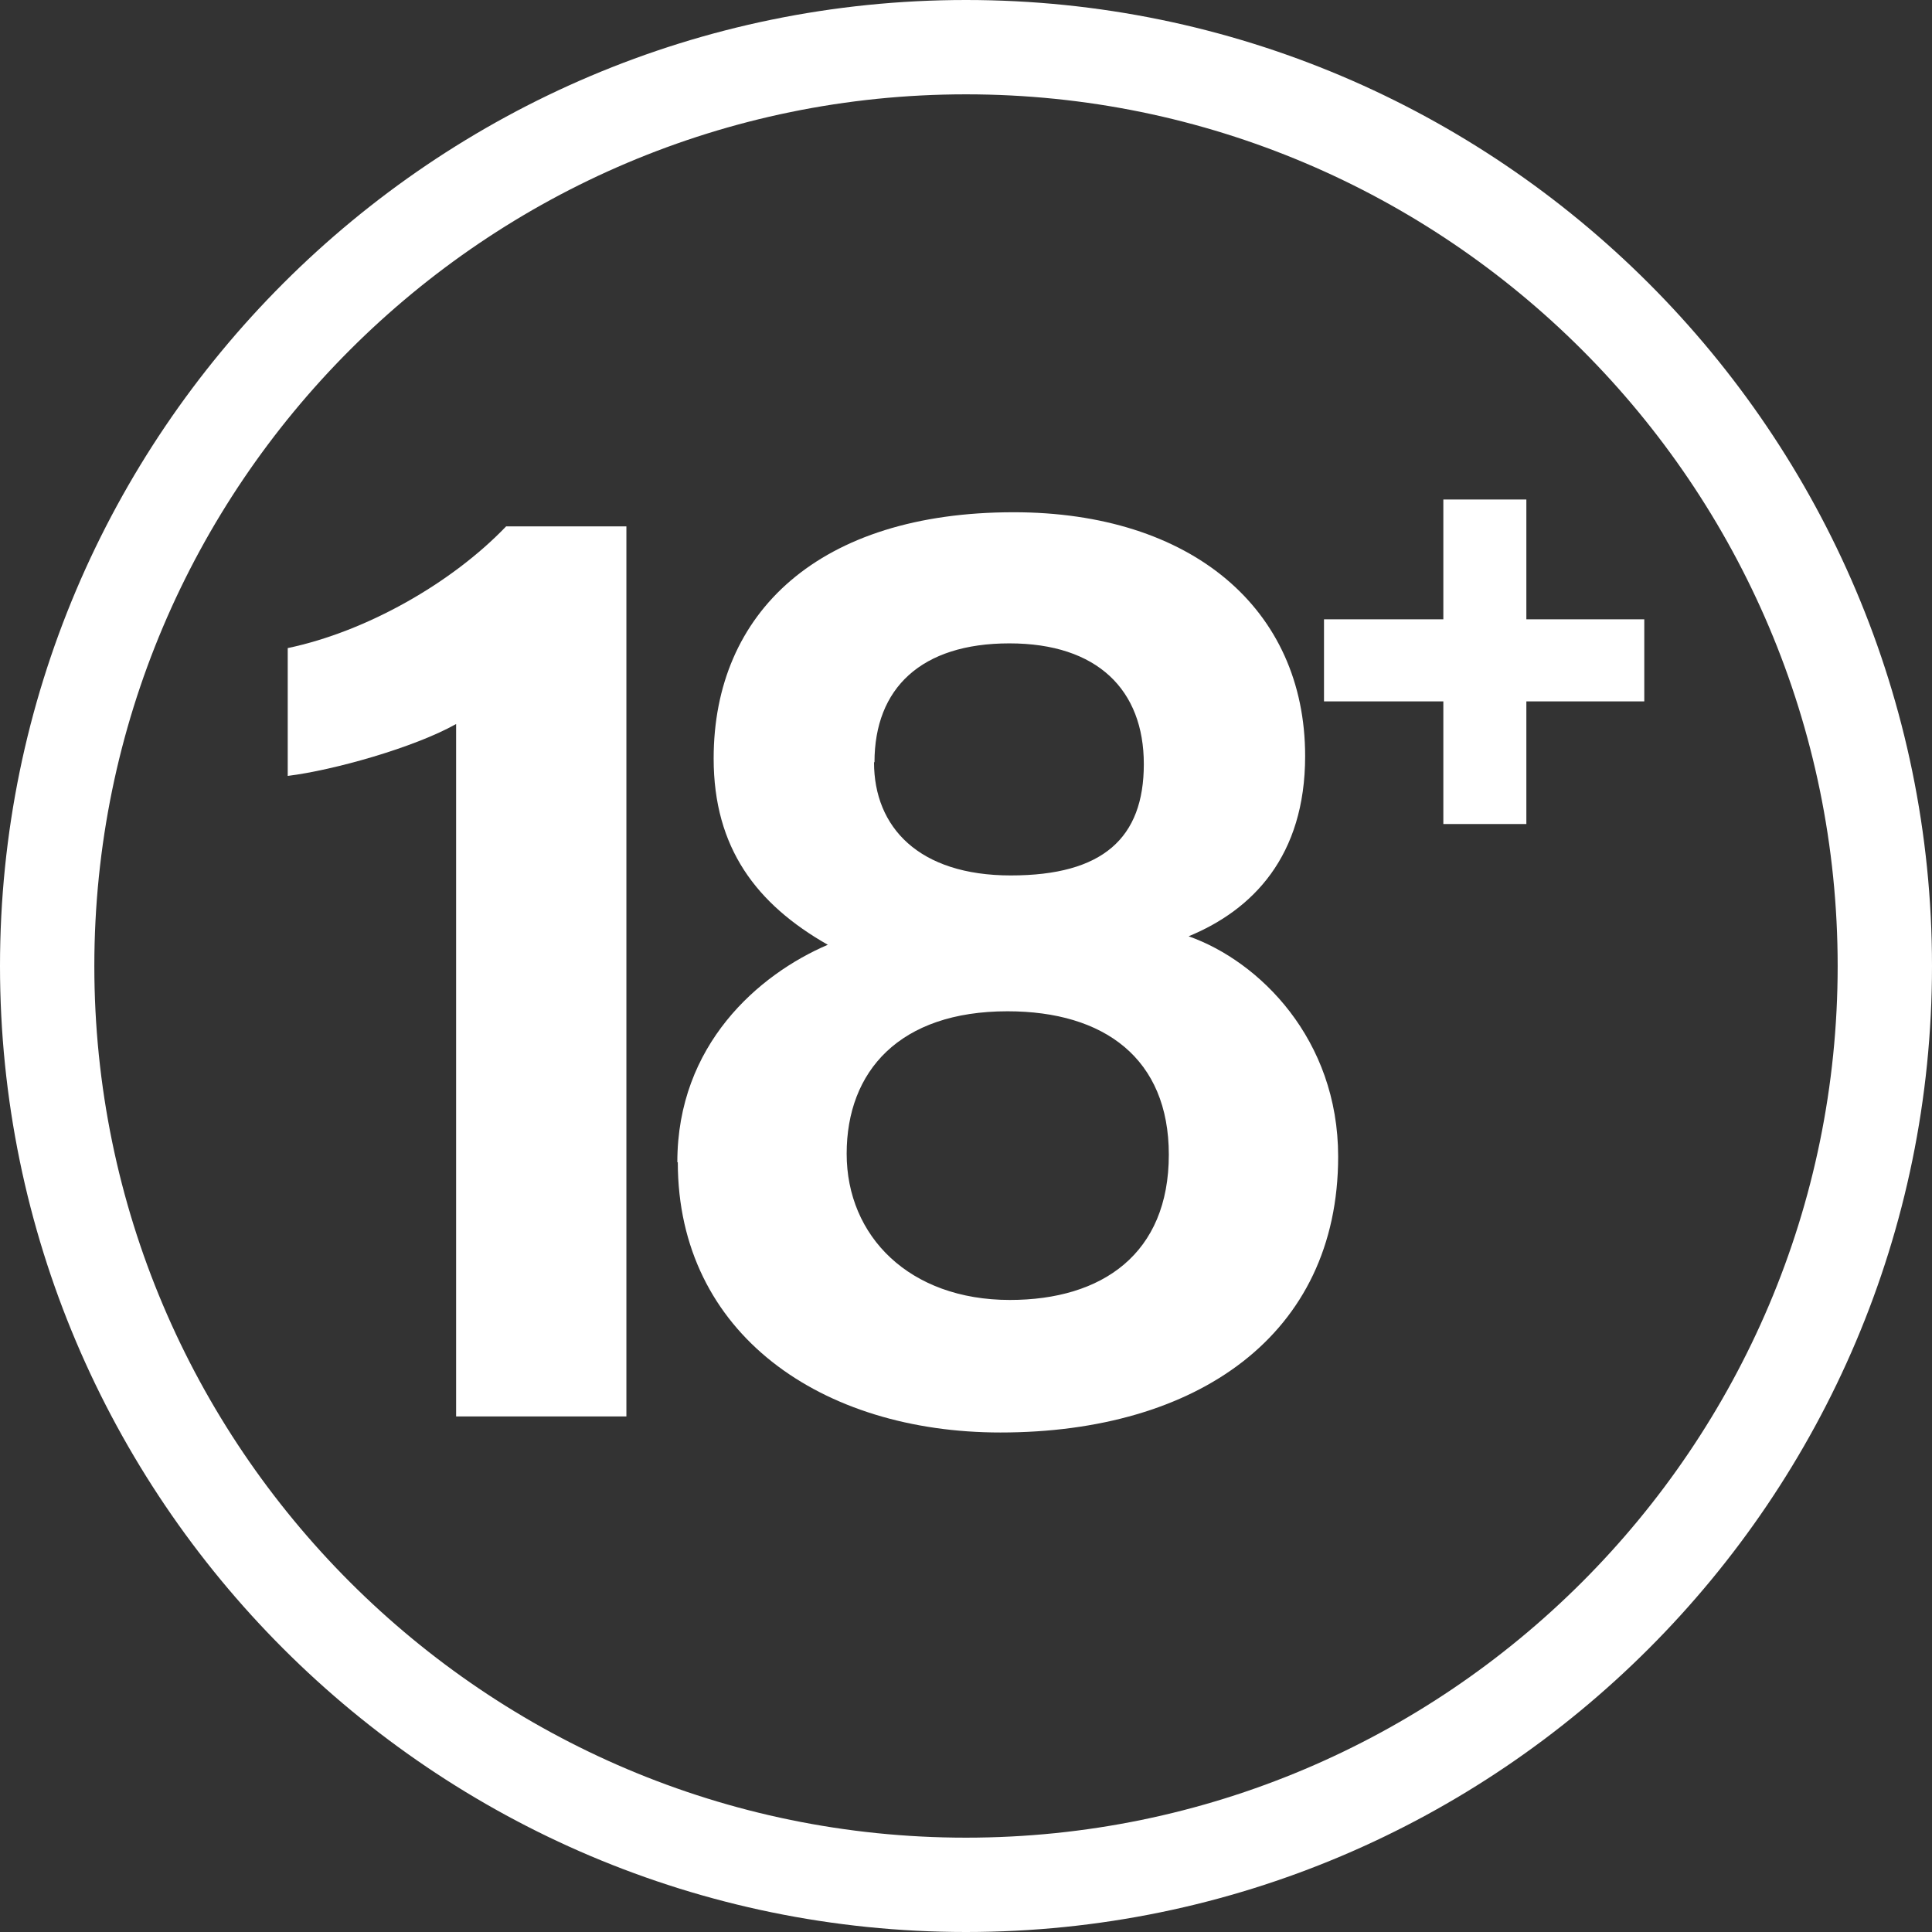
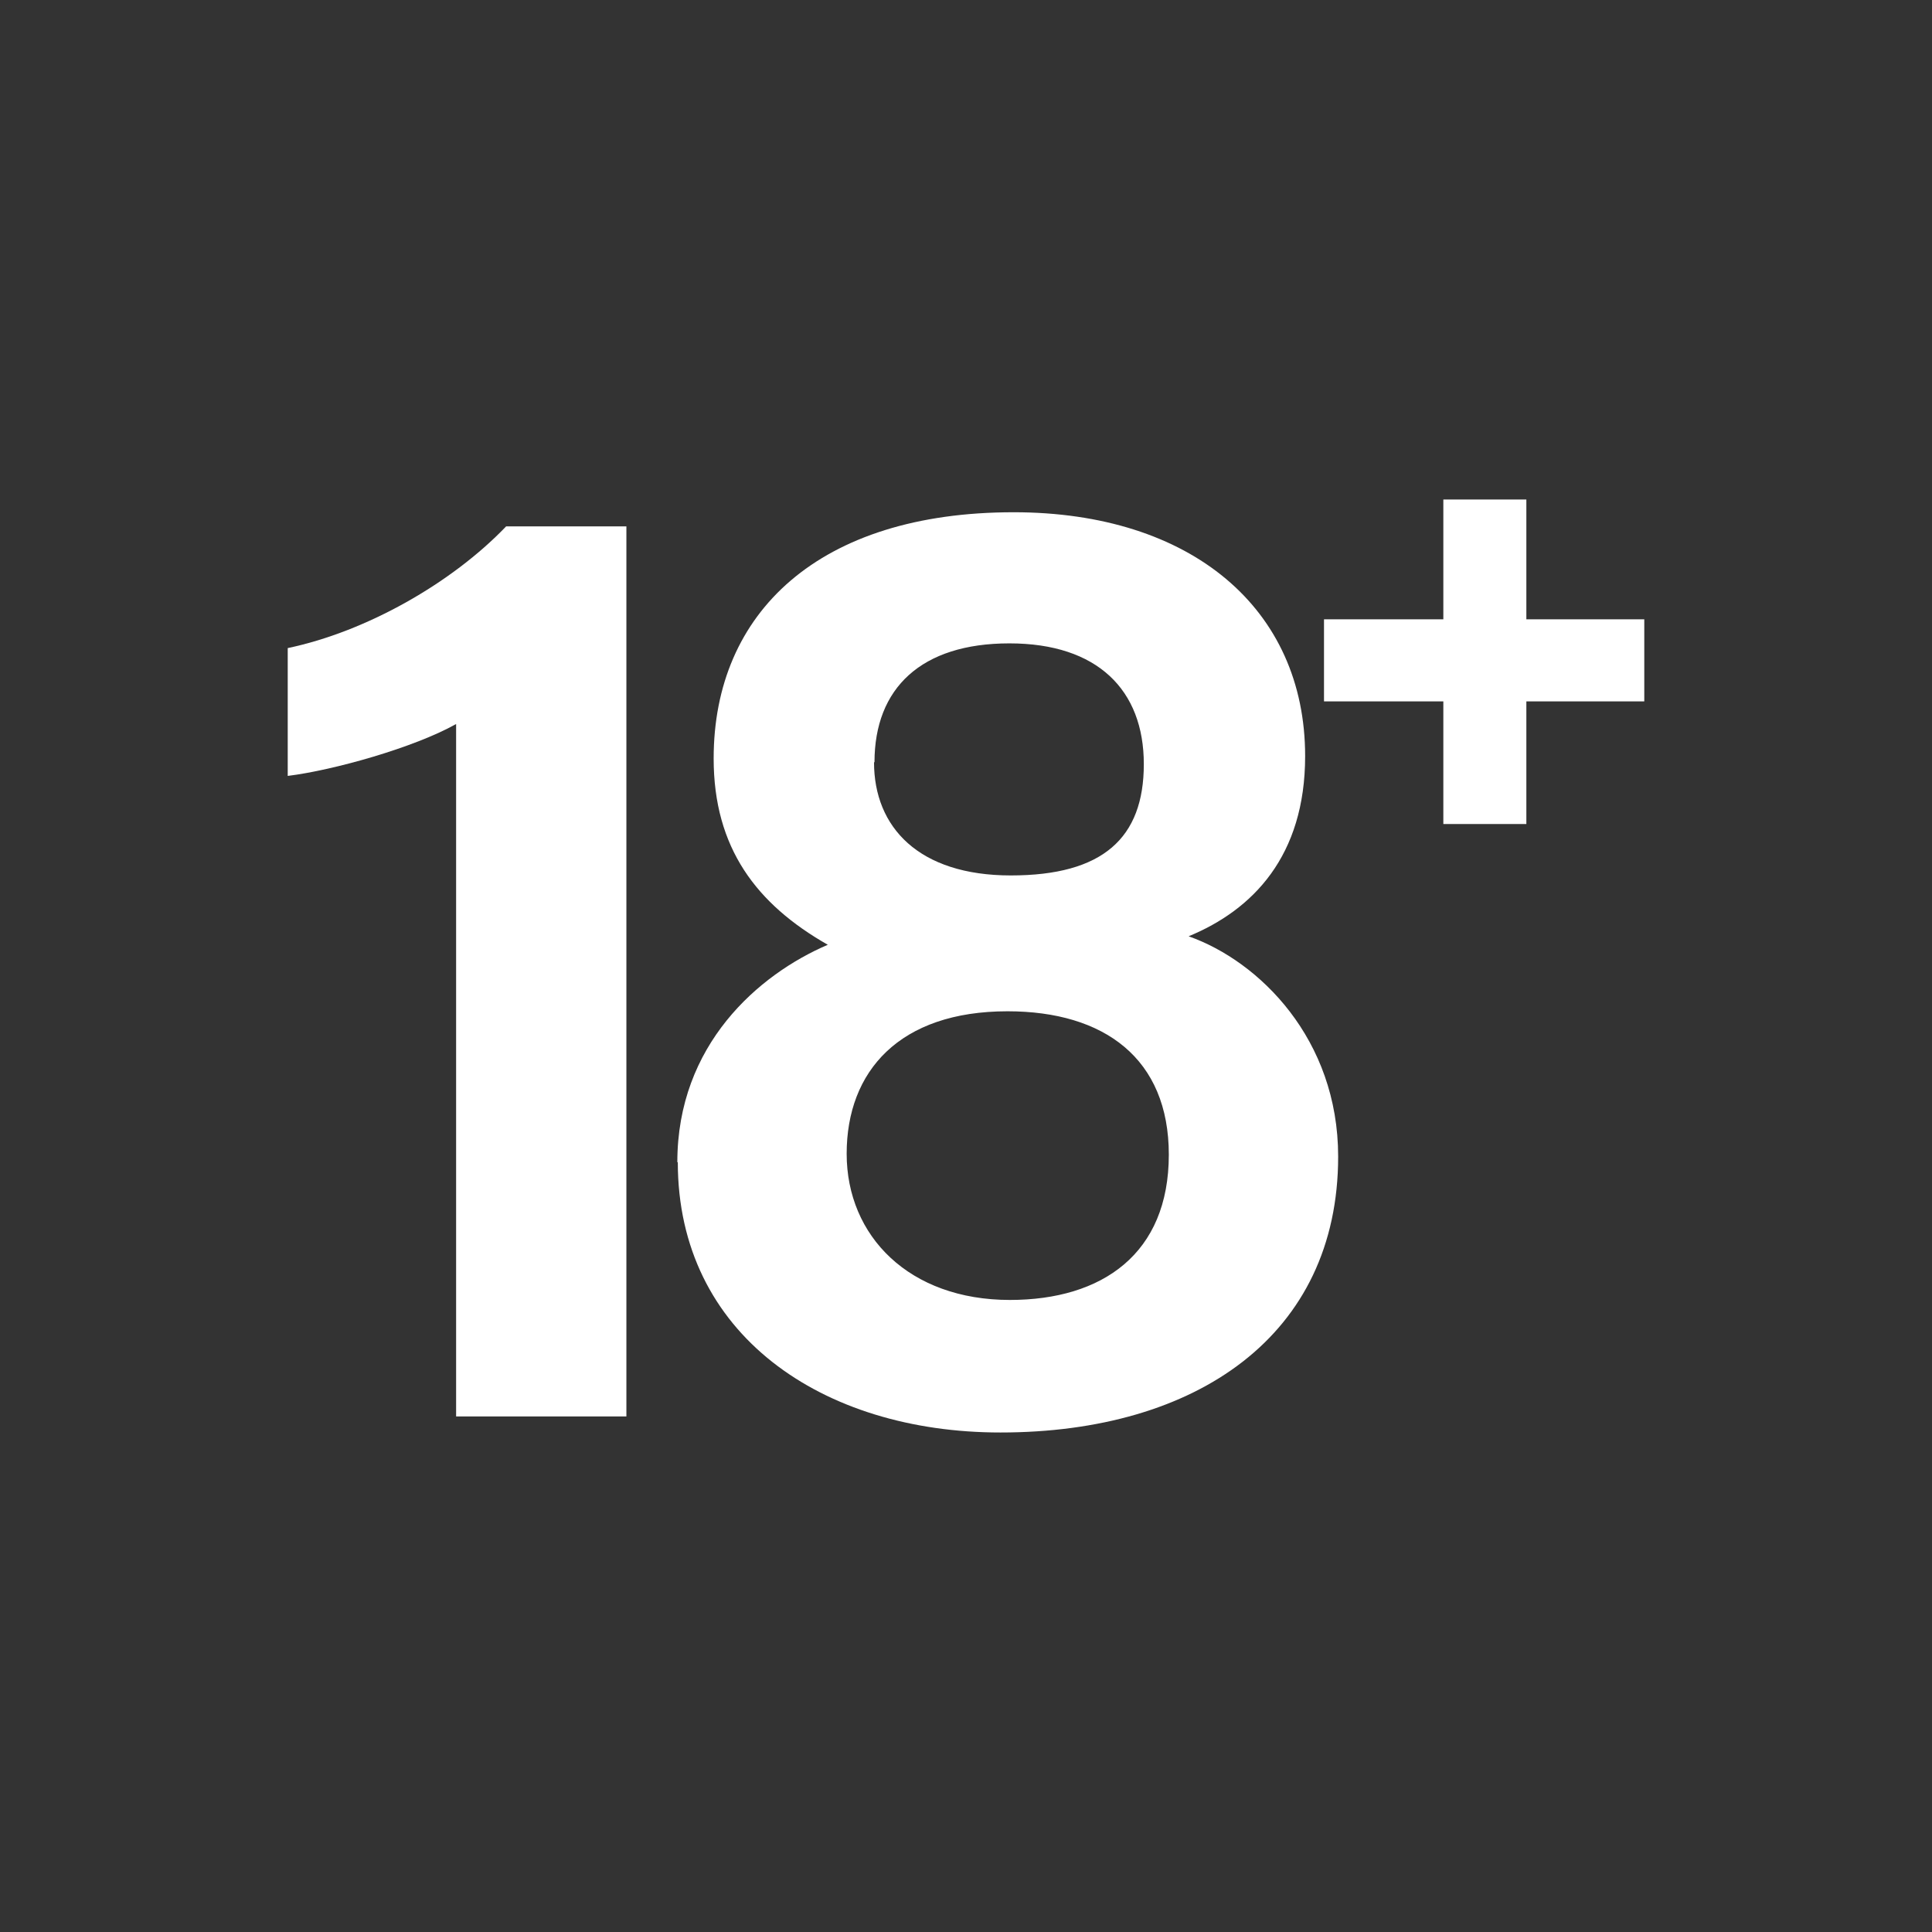
<svg xmlns="http://www.w3.org/2000/svg" id="Camada_2" data-name="Camada 2" viewBox="0 0 40.96 40.96">
  <rect x="0" y="0" width="40.96" height="40.96" fill="#333333" stroke="none" />
  <defs>
    <style> .cls-1 { fill: #fff; } </style>
  </defs>
  <g id="Camada_1-2" data-name="Camada 1">
    <g id="Camada_1-2" data-name="Camada 1-2">
      <g>
-         <path class="cls-1" d="m20.48,40.96C9.19,40.96,0,31.77,0,20.48S9.19,0,20.48,0s20.48,9.19,20.48,20.48-9.19,20.48-20.48,20.48Zm0-38.96C10.29,2,2,10.29,2,20.48s8.29,18.48,18.48,18.48,18.48-8.29,18.48-18.48S30.67,2,20.48,2Z" />
        <g>
          <g>
            <path class="cls-1" d="m9.67,30.03v-14.68c-.89.5-2.6.98-3.57,1.1v-2.71c1.67-.35,3.48-1.38,4.63-2.58h2.55v18.87s-3.61,0-3.61,0Z" />
            <path class="cls-1" d="m14.36,24.64c0-2.49,1.72-3.98,3.19-4.61-1.51-.86-2.42-2.05-2.42-3.95,0-3.1,2.24-5.22,6.36-5.22,3.76,0,6.18,2.04,6.18,5.17,0,2.12-1.11,3.26-2.47,3.82,1.5.53,3.17,2.18,3.17,4.67,0,3.79-3,5.85-7.16,5.85-3.78,0-6.84-2.08-6.84-5.73h-.01Zm10.42-.16c0-2.04-1.37-3.04-3.42-3.04-2.29,0-3.41,1.27-3.41,3.02s1.33,3.1,3.46,3.1c1.96,0,3.37-.98,3.37-3.08Zm-6.25-8.32c0,1.38.95,2.4,2.9,2.4s2.82-.79,2.82-2.36-.98-2.56-2.85-2.56-2.86.95-2.86,2.52h0Z" />
          </g>
          <polygon class="cls-1" points="34.86 13.13 34.86 14.87 32.36 14.87 32.36 17.47 30.6 17.47 30.6 14.87 28.07 14.87 28.07 13.13 30.6 13.13 30.6 10.59 32.36 10.59 32.36 13.13 34.86 13.13" />
        </g>
      </g>
    </g>
  </g>
</svg>